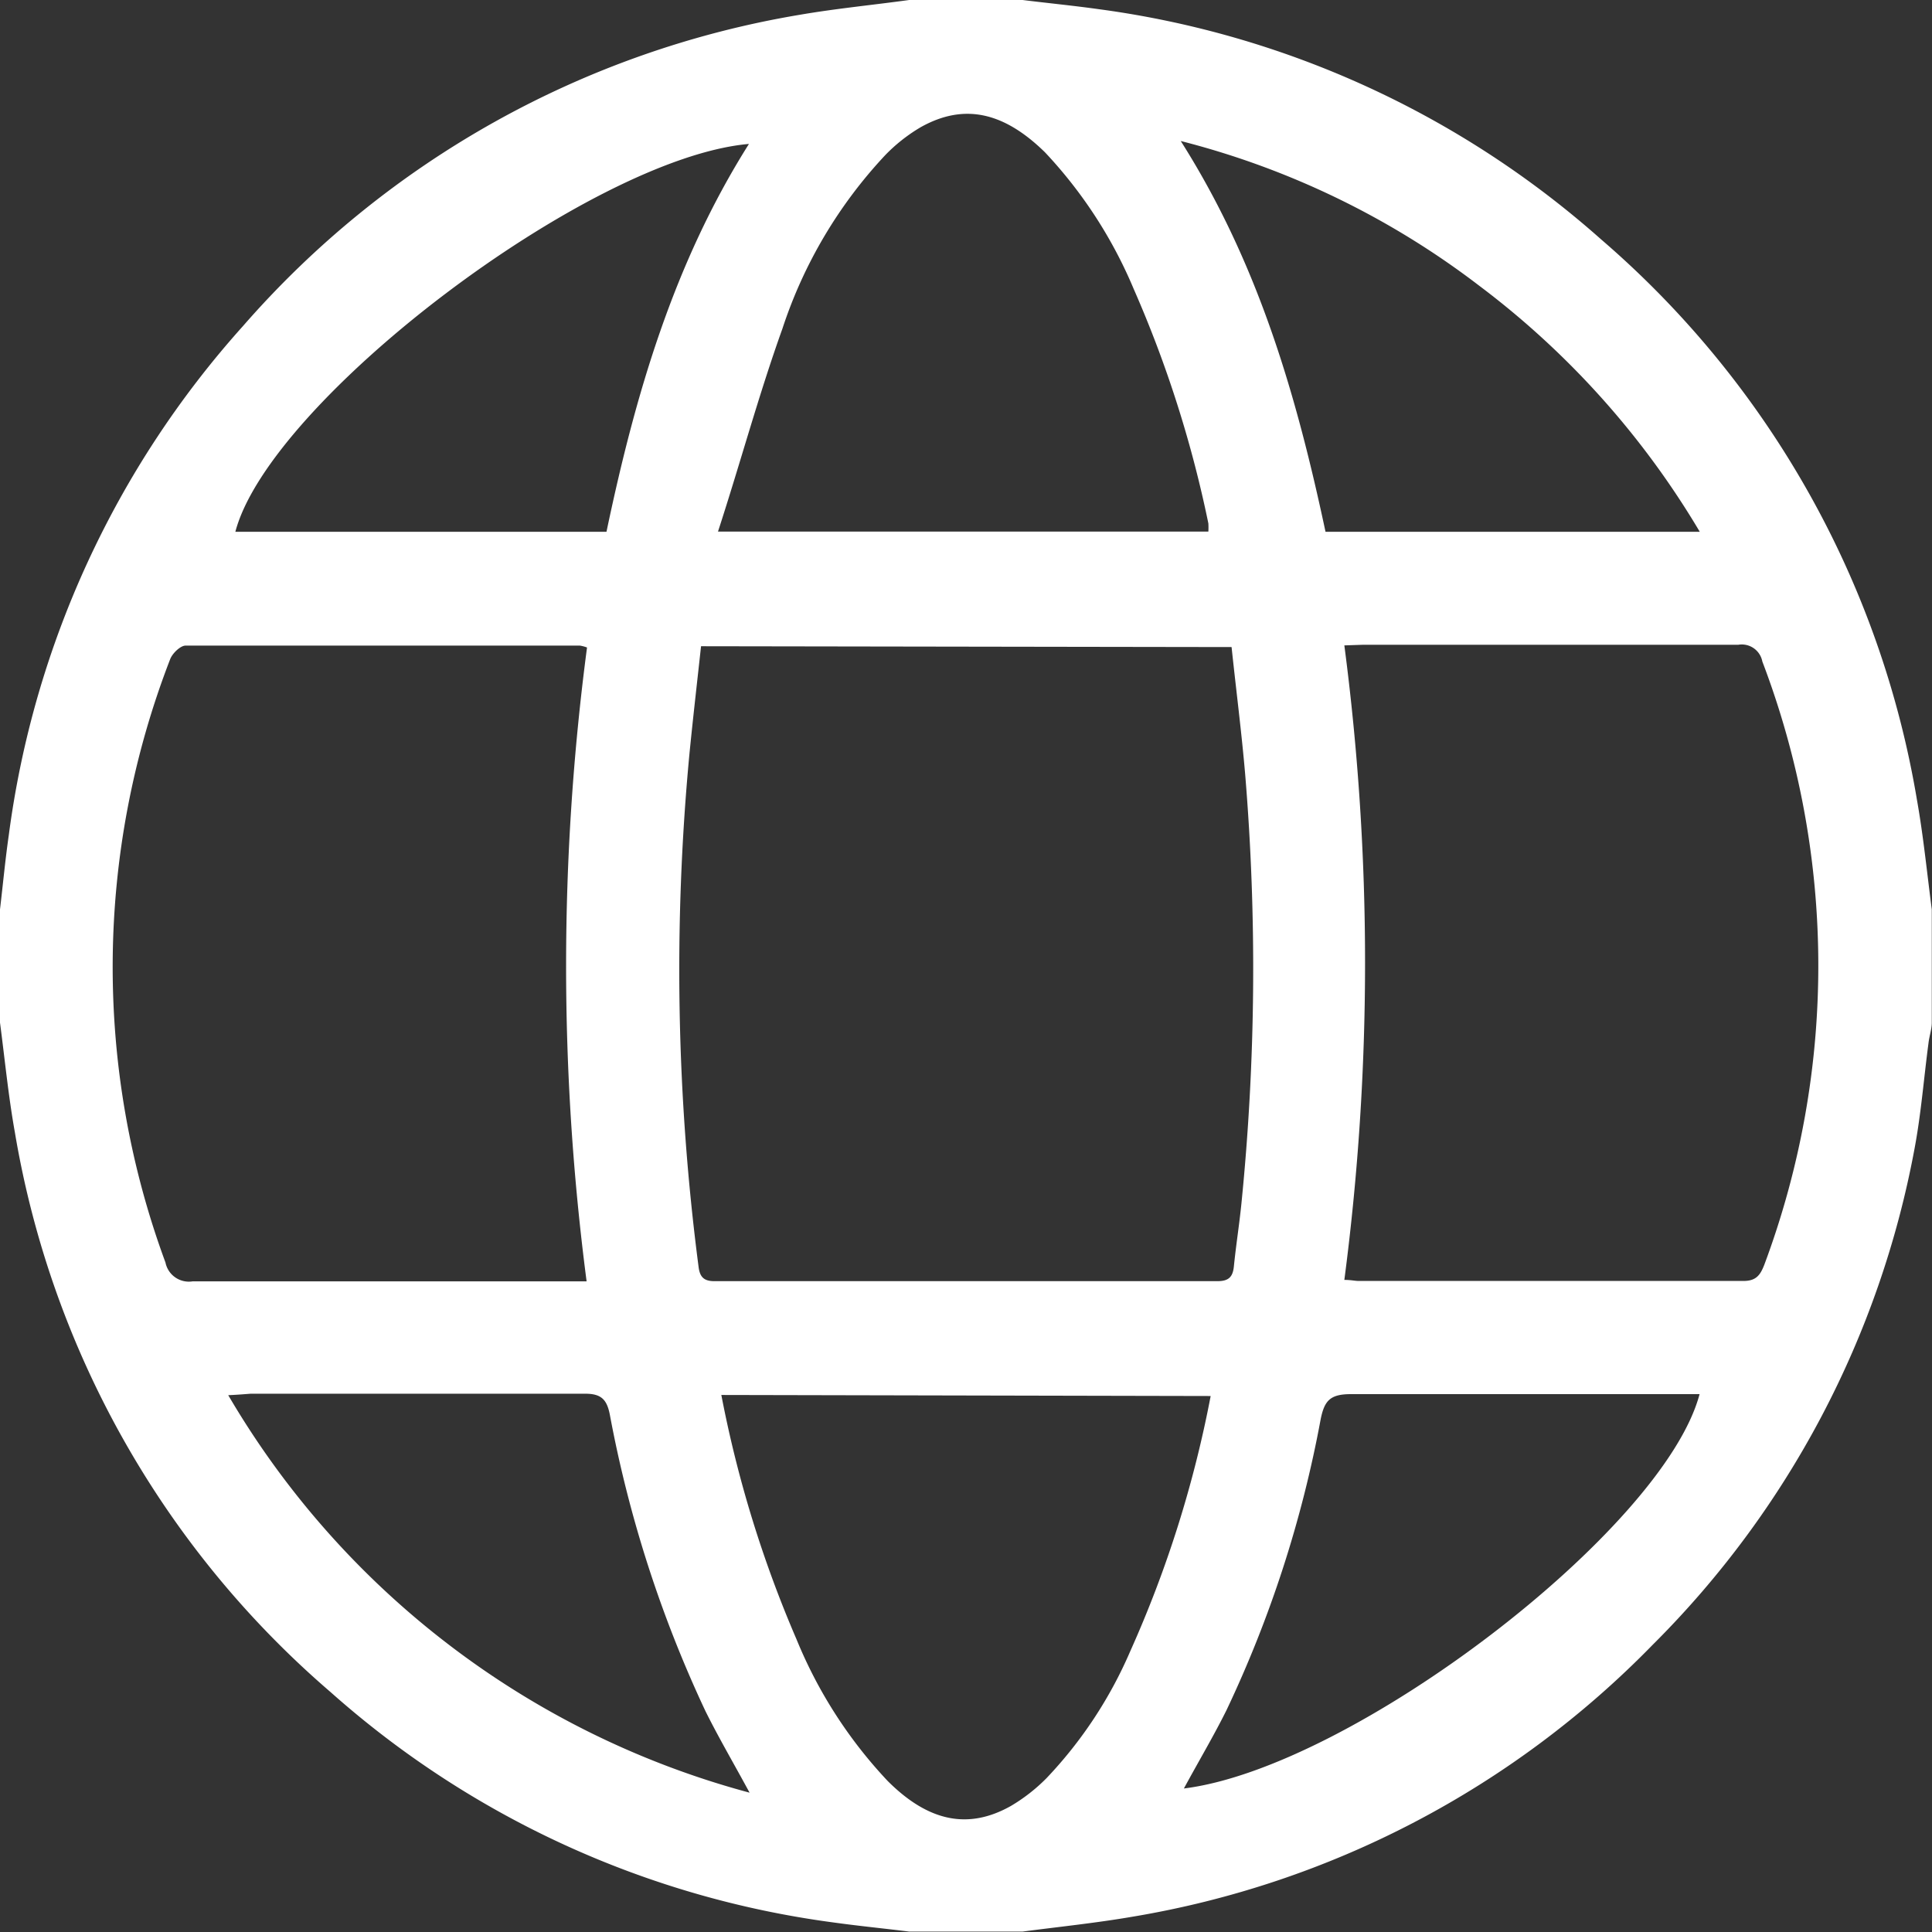
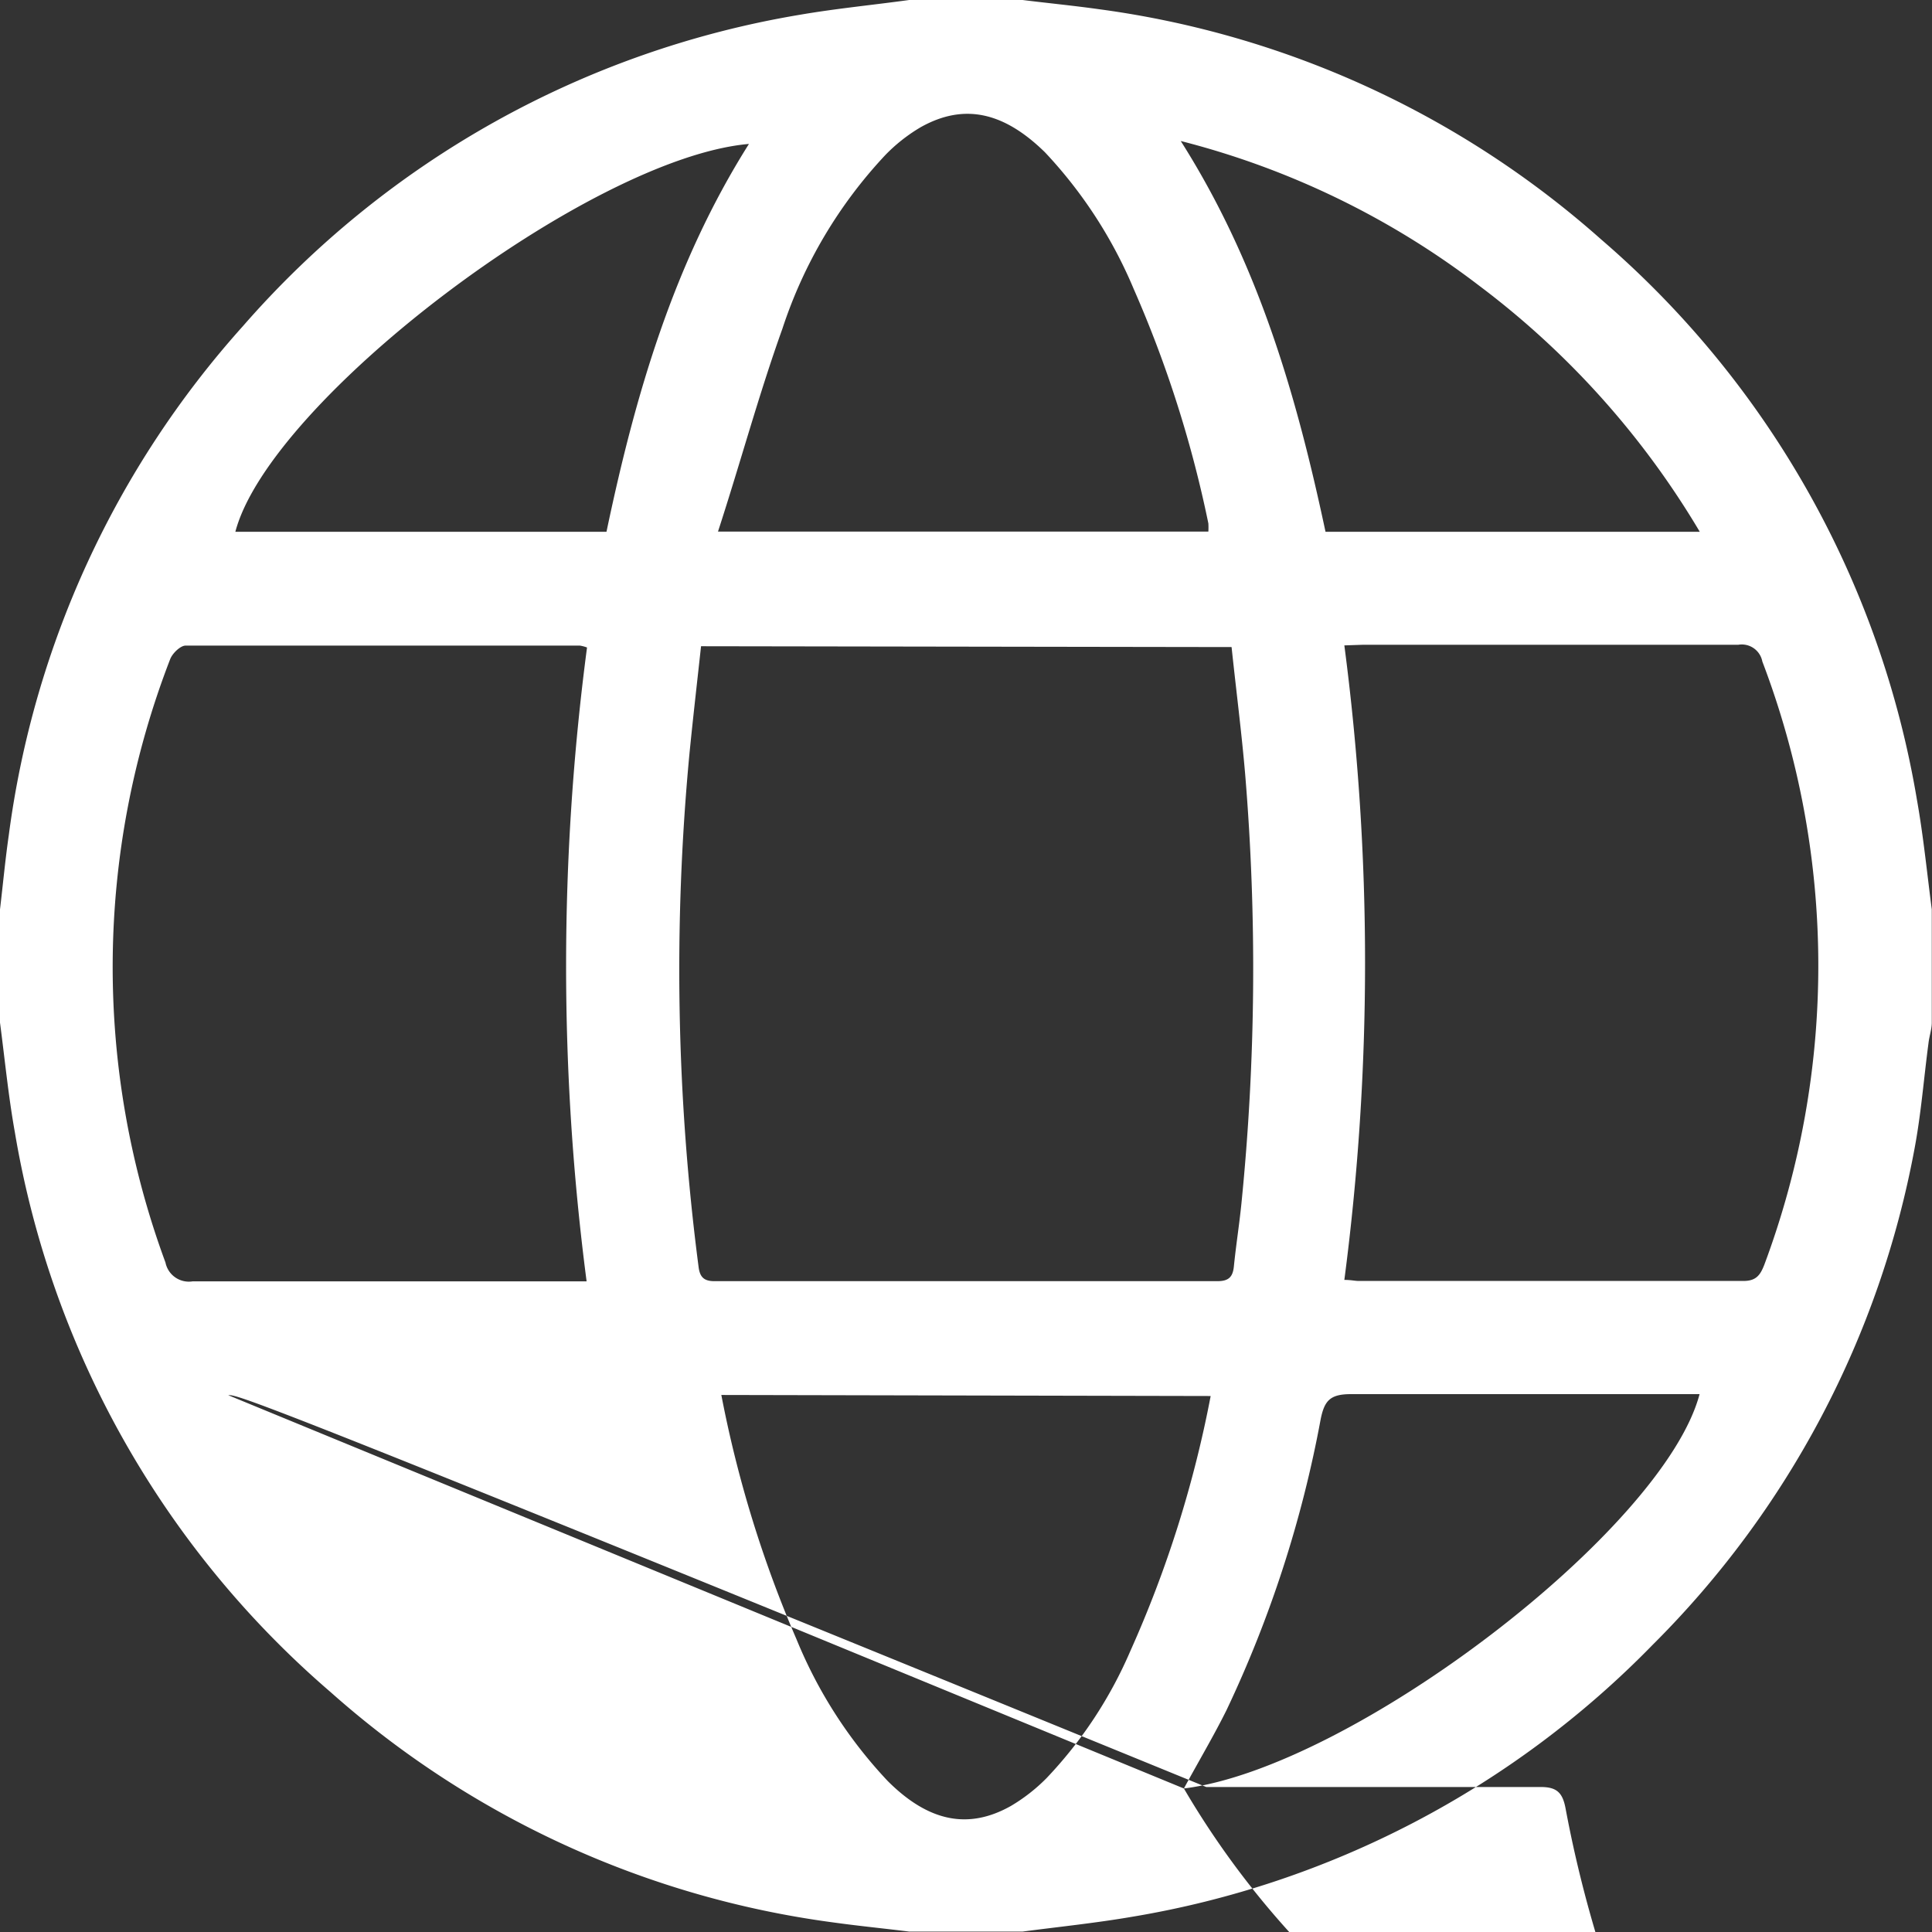
<svg xmlns="http://www.w3.org/2000/svg" id="f3cd00e6-6d66-481b-a746-8b681e8b54f3" data-name="Ebene 1" viewBox="0 0 92.35 92.35">
  <rect x="0" y="0" width="92.35" height="92.35" fill="#333333" stroke="none" />
  <defs>
    <style>.eaf850fb-ef12-4a32-8dc4-b75d2301863c{fill:#fff;}</style>
  </defs>
-   <path class="eaf850fb-ef12-4a32-8dc4-b75d2301863c" d="M93.63,45.12v5.41c0,.32-.12.64-.16,1-.22,1.66-.35,3.34-.66,5A45.06,45.06,0,0,1,80.29,80.27a45.08,45.08,0,0,1-24.87,13c-1.74.3-3.5.48-5.25.71H44.75c-1.21-.15-2.43-.27-3.65-.44a45.09,45.09,0,0,1-24-11A45.13,45.13,0,0,1,2,55.77c-.31-1.73-.48-3.49-.71-5.24V45.12c.14-1.18.25-2.37.42-3.55a45.22,45.22,0,0,1,11.2-24.34A45.2,45.2,0,0,1,39.5,2.36c1.74-.3,3.5-.47,5.25-.71h5.42c1.21.15,2.44.27,3.65.44a45.17,45.17,0,0,1,24,11A45.16,45.16,0,0,1,92.92,39.88C93.23,41.62,93.4,43.37,93.63,45.12ZM34.8,32.54c-.19,1.75-.39,3.47-.56,5.2a109.86,109.86,0,0,0,.44,24.45c.06.51.26.71.8.7h24c.53,0,.74-.19.79-.71.1-1,.26-2,.36-3a112.42,112.42,0,0,0,.18-20.51c-.17-2-.43-4-.65-6.09Zm-5.45.06a1.72,1.72,0,0,0-.34-.09c-6.28,0-12.57,0-18.85,0-.25,0-.64.38-.74.66A40.78,40.78,0,0,0,9.2,62a1.14,1.14,0,0,0,1.29.9c5.92,0,11.84,0,17.76,0,.32,0,.64,0,1.08,0A116.39,116.39,0,0,1,29.35,32.6Zm36.2-.1a116.65,116.65,0,0,1,0,30.33c.33,0,.51.05.68.05,6.13,0,12.27,0,18.4,0,.62,0,.81-.3,1-.79a40.86,40.86,0,0,0-.1-28.82,1,1,0,0,0-1.15-.8c-6,0-12,0-17.94,0ZM35.77,68.33A56.22,56.22,0,0,0,39.36,80a22,22,0,0,0,4.36,6.78c1.94,1.94,3.85,2.35,5.9,1.19a8.39,8.39,0,0,0,1.7-1.33,20.65,20.65,0,0,0,4-6.07,54.9,54.9,0,0,0,3.84-12.19ZM59.05,27.06a3.66,3.66,0,0,0,0-.39,55.83,55.83,0,0,0-3.57-11.21,21.86,21.86,0,0,0-4.24-6.53C49.27,7,47.37,6.57,45.3,7.73a8,8,0,0,0-1.69,1.33,22.25,22.25,0,0,0-4.92,8.3c-1.13,3.15-2,6.38-3.08,9.7ZM57.88,87.14c8.05-1,22.93-12.36,24.65-18.85h-1c-5.22,0-10.45,0-15.67,0-1,0-1.26.32-1.44,1.19a56.28,56.28,0,0,1-4.5,13.91C59.31,84.62,58.59,85.83,57.88,87.14ZM12.2,68.34a41.25,41.25,0,0,0,24.92,19c-.78-1.44-1.49-2.65-2.11-3.9a58.5,58.5,0,0,1-4.57-14.17c-.14-.72-.41-1-1.17-1-5.34,0-10.69,0-16,0C13,68.29,12.66,68.32,12.2,68.34ZM30.28,27.07c1.37-6.53,3.2-12.82,6.81-18.54-7.61.66-22.9,12.26-24.55,18.54Zm52.26,0A40.62,40.62,0,0,0,72,15.31,39.53,39.53,0,0,0,57.73,8.39c3.73,5.88,5.54,12.2,6.92,18.68Z" transform="translate(-1.29 -1.65)" />
+   <path class="eaf850fb-ef12-4a32-8dc4-b75d2301863c" d="M93.63,45.12v5.41c0,.32-.12.64-.16,1-.22,1.66-.35,3.34-.66,5A45.06,45.06,0,0,1,80.29,80.27a45.08,45.08,0,0,1-24.87,13c-1.74.3-3.5.48-5.25.71H44.75c-1.21-.15-2.43-.27-3.65-.44a45.09,45.09,0,0,1-24-11A45.13,45.13,0,0,1,2,55.77c-.31-1.73-.48-3.49-.71-5.24V45.12c.14-1.18.25-2.37.42-3.55a45.22,45.22,0,0,1,11.2-24.34A45.2,45.2,0,0,1,39.5,2.36c1.74-.3,3.5-.47,5.25-.71h5.42c1.21.15,2.44.27,3.65.44a45.17,45.17,0,0,1,24,11A45.16,45.16,0,0,1,92.92,39.88C93.23,41.62,93.4,43.37,93.63,45.12ZM34.8,32.54c-.19,1.75-.39,3.47-.56,5.2a109.86,109.86,0,0,0,.44,24.45c.06.51.26.71.8.7h24c.53,0,.74-.19.79-.71.1-1,.26-2,.36-3a112.42,112.42,0,0,0,.18-20.51c-.17-2-.43-4-.65-6.09Zm-5.45.06a1.72,1.72,0,0,0-.34-.09c-6.28,0-12.57,0-18.85,0-.25,0-.64.38-.74.66A40.78,40.78,0,0,0,9.2,62a1.14,1.14,0,0,0,1.29.9c5.92,0,11.84,0,17.76,0,.32,0,.64,0,1.08,0A116.39,116.39,0,0,1,29.35,32.6Zm36.2-.1a116.65,116.65,0,0,1,0,30.33c.33,0,.51.05.68.05,6.13,0,12.27,0,18.4,0,.62,0,.81-.3,1-.79a40.86,40.86,0,0,0-.1-28.82,1,1,0,0,0-1.15-.8c-6,0-12,0-17.94,0ZM35.77,68.33A56.22,56.22,0,0,0,39.36,80a22,22,0,0,0,4.36,6.78c1.94,1.94,3.85,2.35,5.9,1.19a8.39,8.39,0,0,0,1.7-1.33,20.65,20.65,0,0,0,4-6.07,54.9,54.9,0,0,0,3.84-12.19ZM59.05,27.06a3.66,3.66,0,0,0,0-.39,55.83,55.83,0,0,0-3.57-11.21,21.86,21.86,0,0,0-4.24-6.53C49.27,7,47.37,6.57,45.3,7.73a8,8,0,0,0-1.69,1.33,22.25,22.25,0,0,0-4.92,8.3c-1.13,3.15-2,6.38-3.08,9.7ZM57.88,87.14c8.05-1,22.93-12.36,24.65-18.85h-1c-5.22,0-10.45,0-15.67,0-1,0-1.26.32-1.44,1.19a56.28,56.28,0,0,1-4.5,13.91C59.31,84.62,58.59,85.83,57.88,87.14Za41.25,41.25,0,0,0,24.92,19c-.78-1.44-1.49-2.65-2.11-3.9a58.5,58.5,0,0,1-4.57-14.17c-.14-.72-.41-1-1.17-1-5.34,0-10.69,0-16,0C13,68.29,12.66,68.32,12.2,68.34ZM30.28,27.07c1.37-6.53,3.2-12.82,6.81-18.54-7.61.66-22.9,12.26-24.55,18.54Zm52.26,0A40.62,40.62,0,0,0,72,15.31,39.53,39.53,0,0,0,57.73,8.39c3.73,5.88,5.54,12.2,6.92,18.68Z" transform="translate(-1.29 -1.65)" />
</svg>